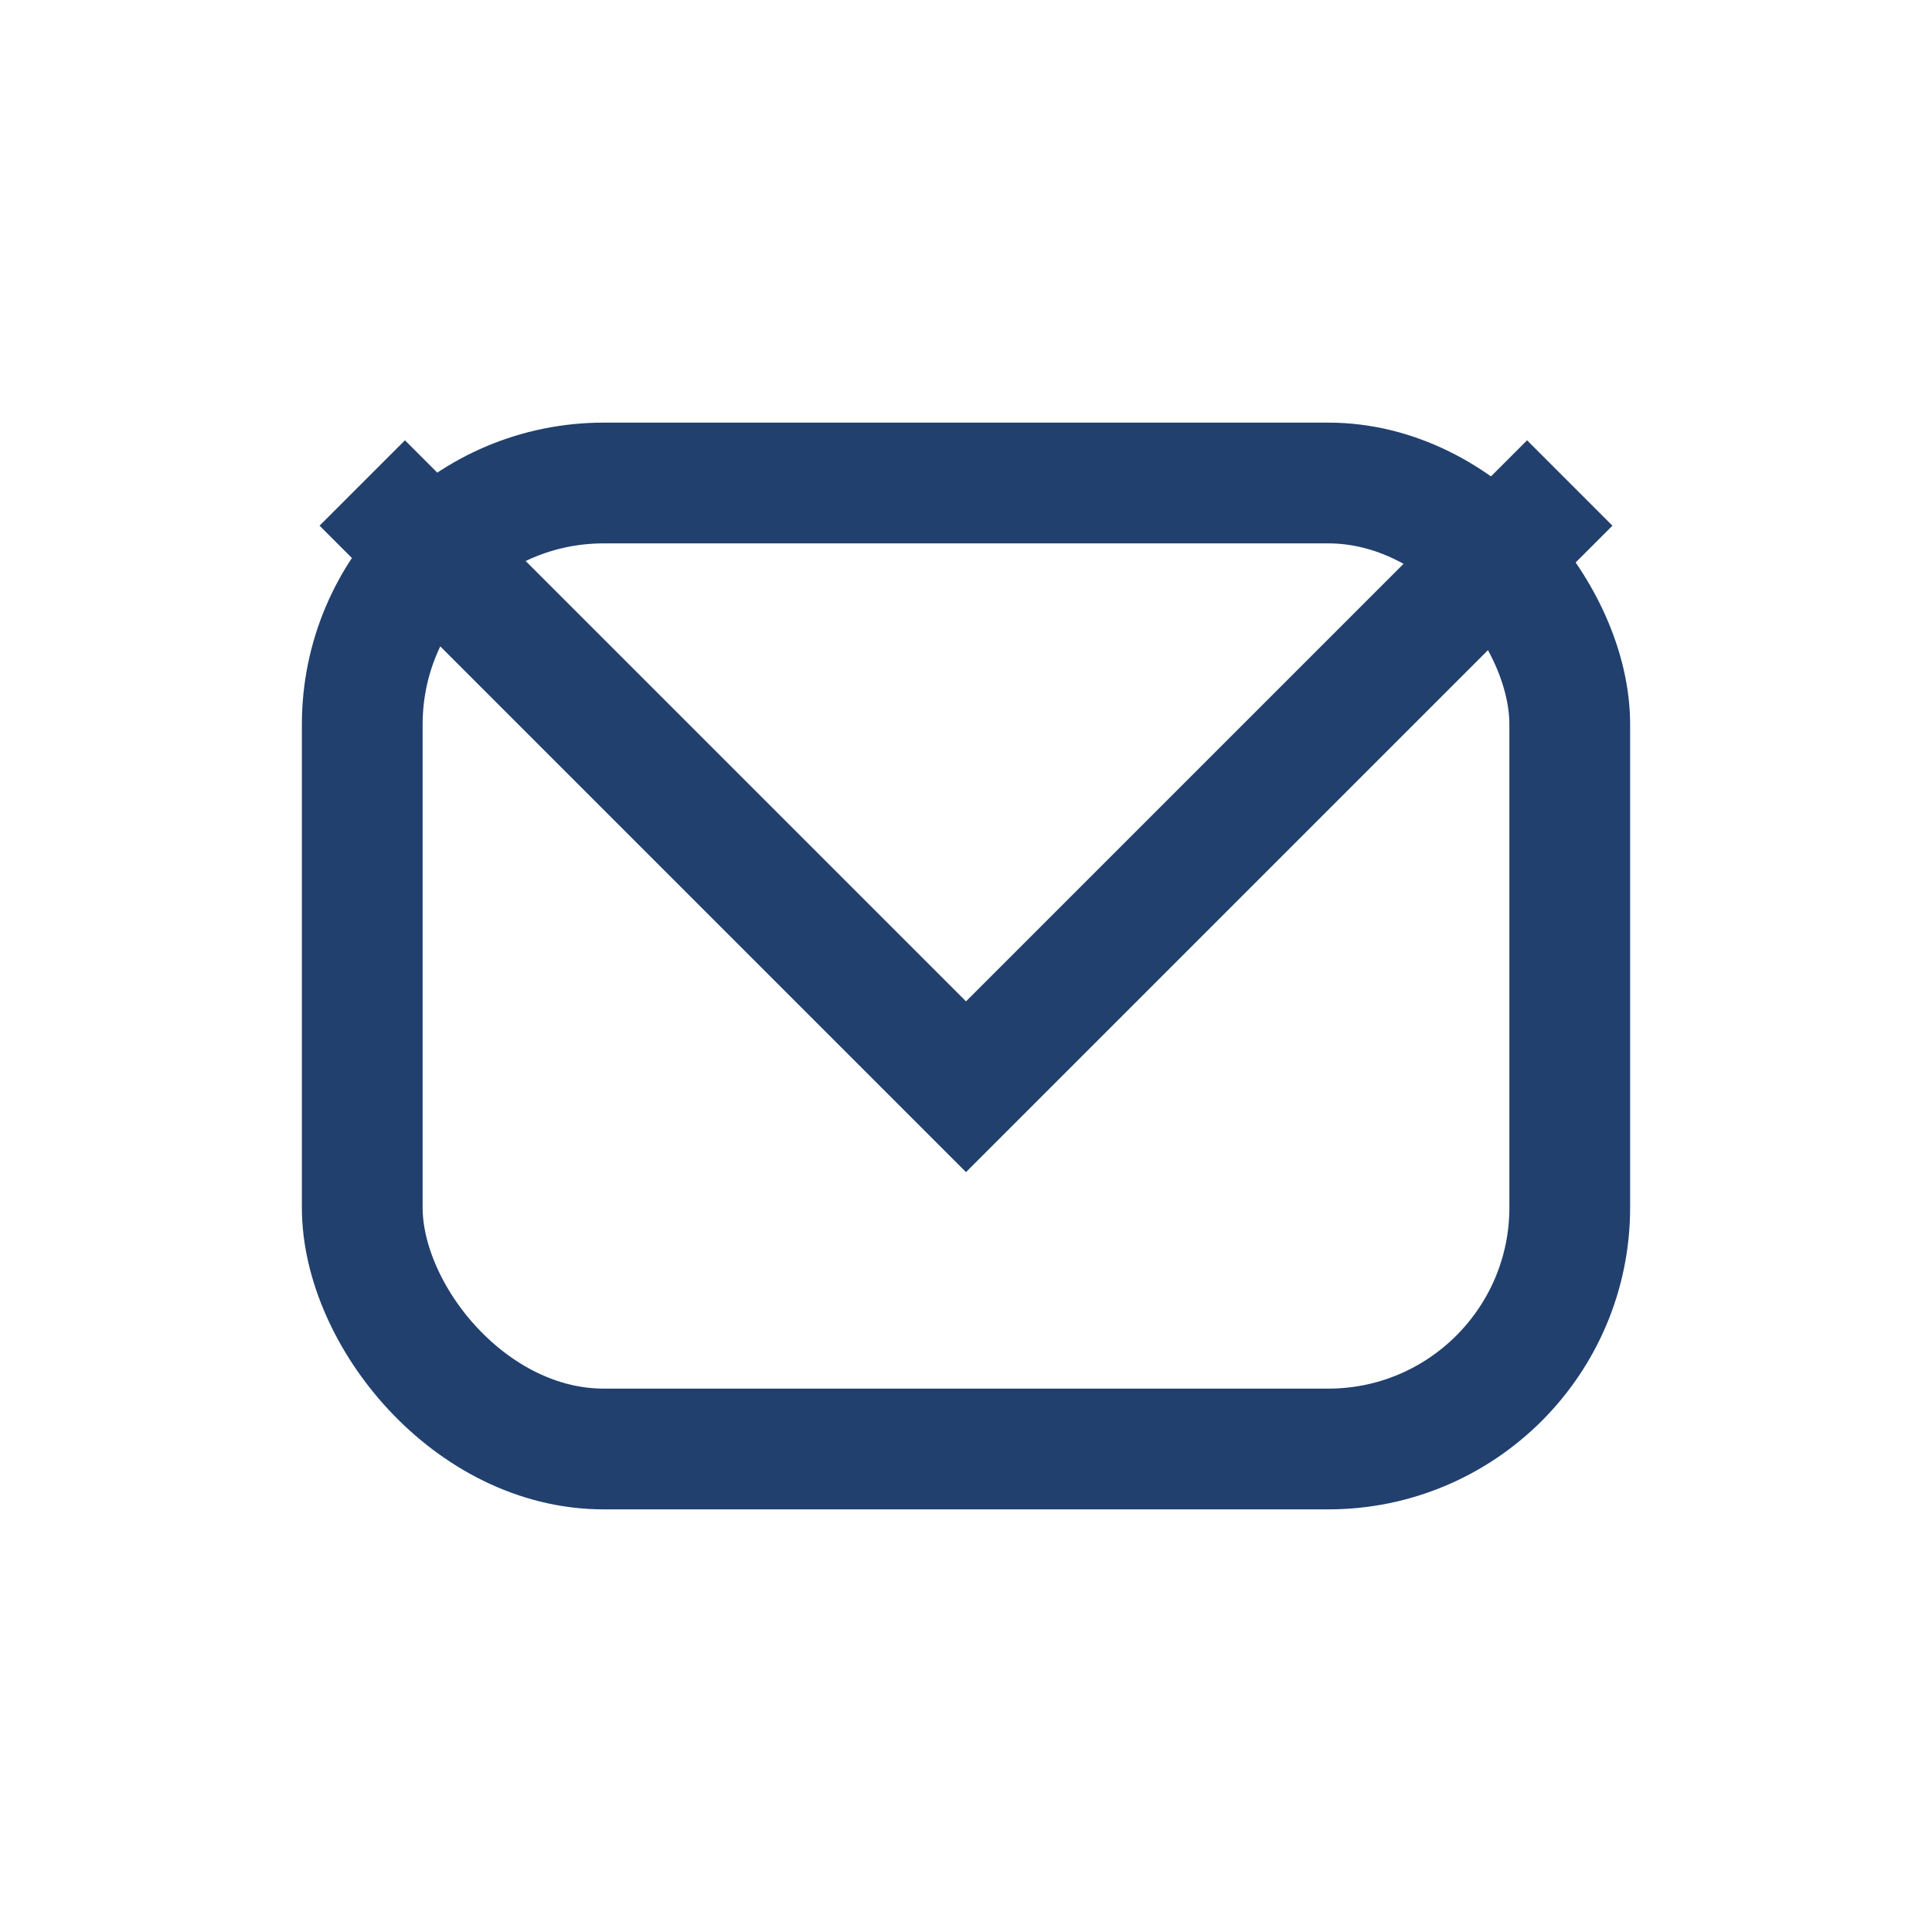
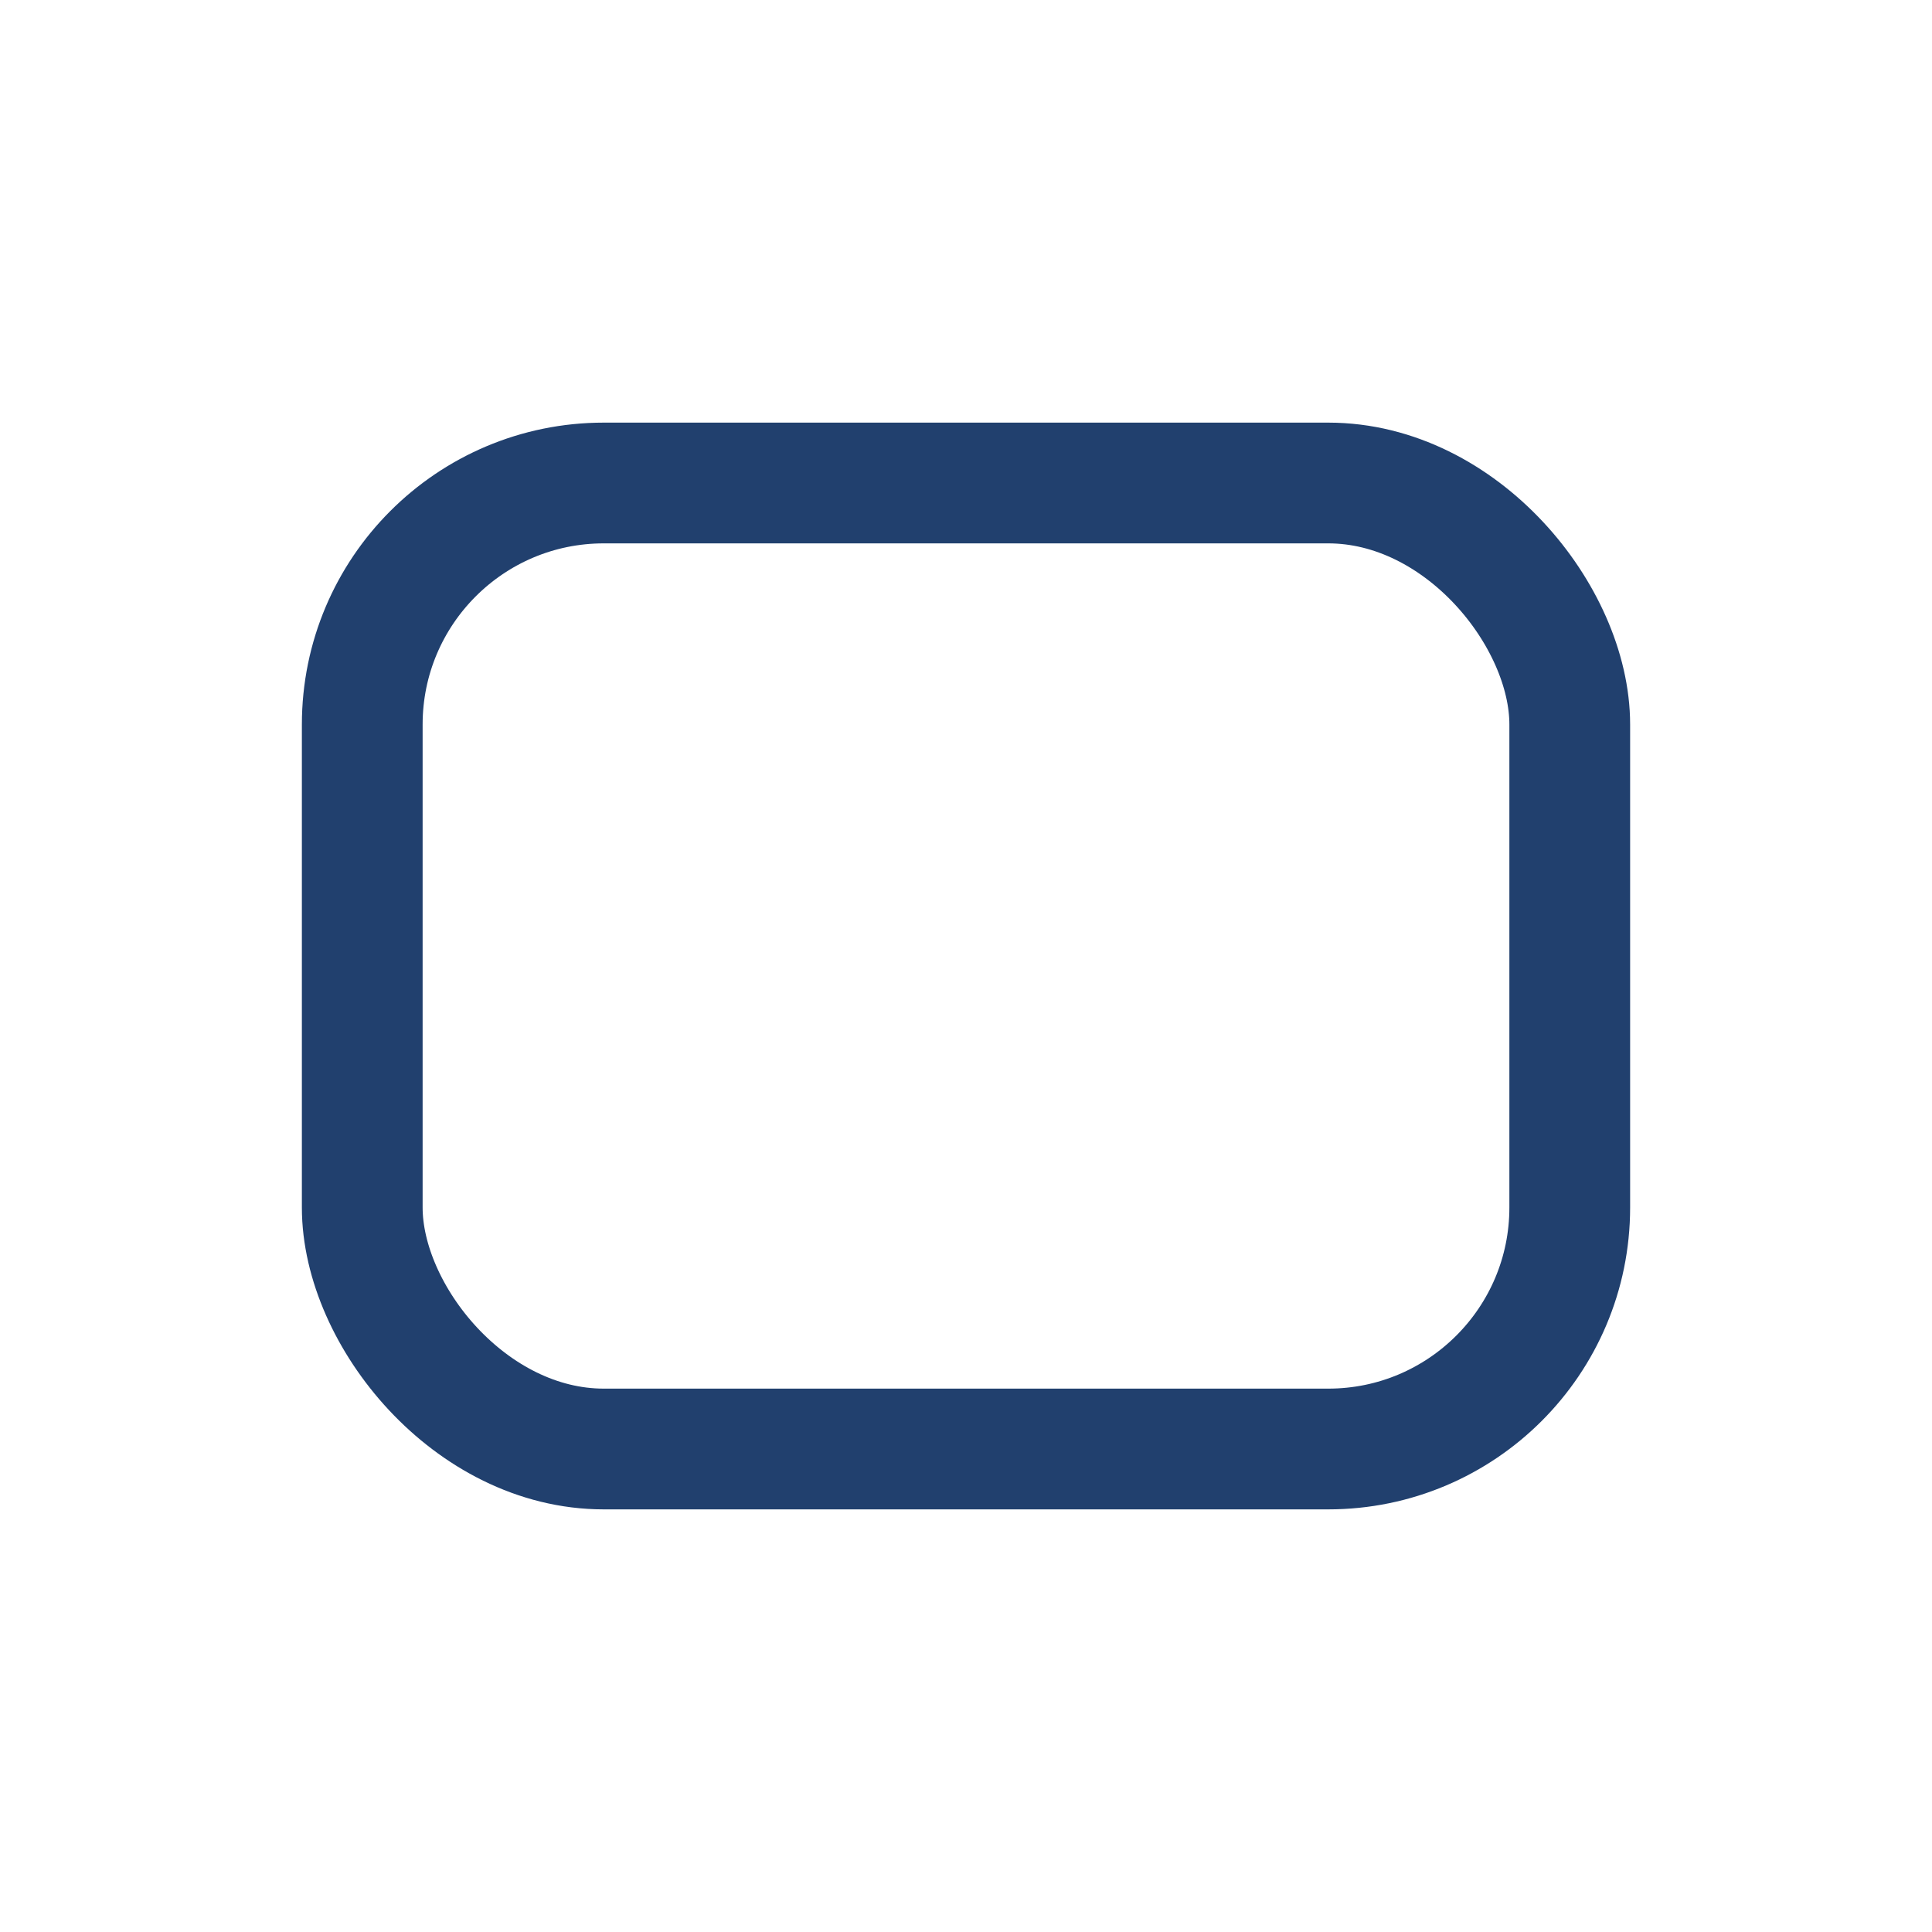
<svg xmlns="http://www.w3.org/2000/svg" width="32" height="32" viewBox="0 0 32 32">
  <rect x="6" y="8" width="20" height="16" rx="4" fill="none" stroke="#21406e" stroke-width="2" />
-   <polyline points="6,8 16,18 26,8" fill="none" stroke="#21406e" stroke-width="2" />
</svg>